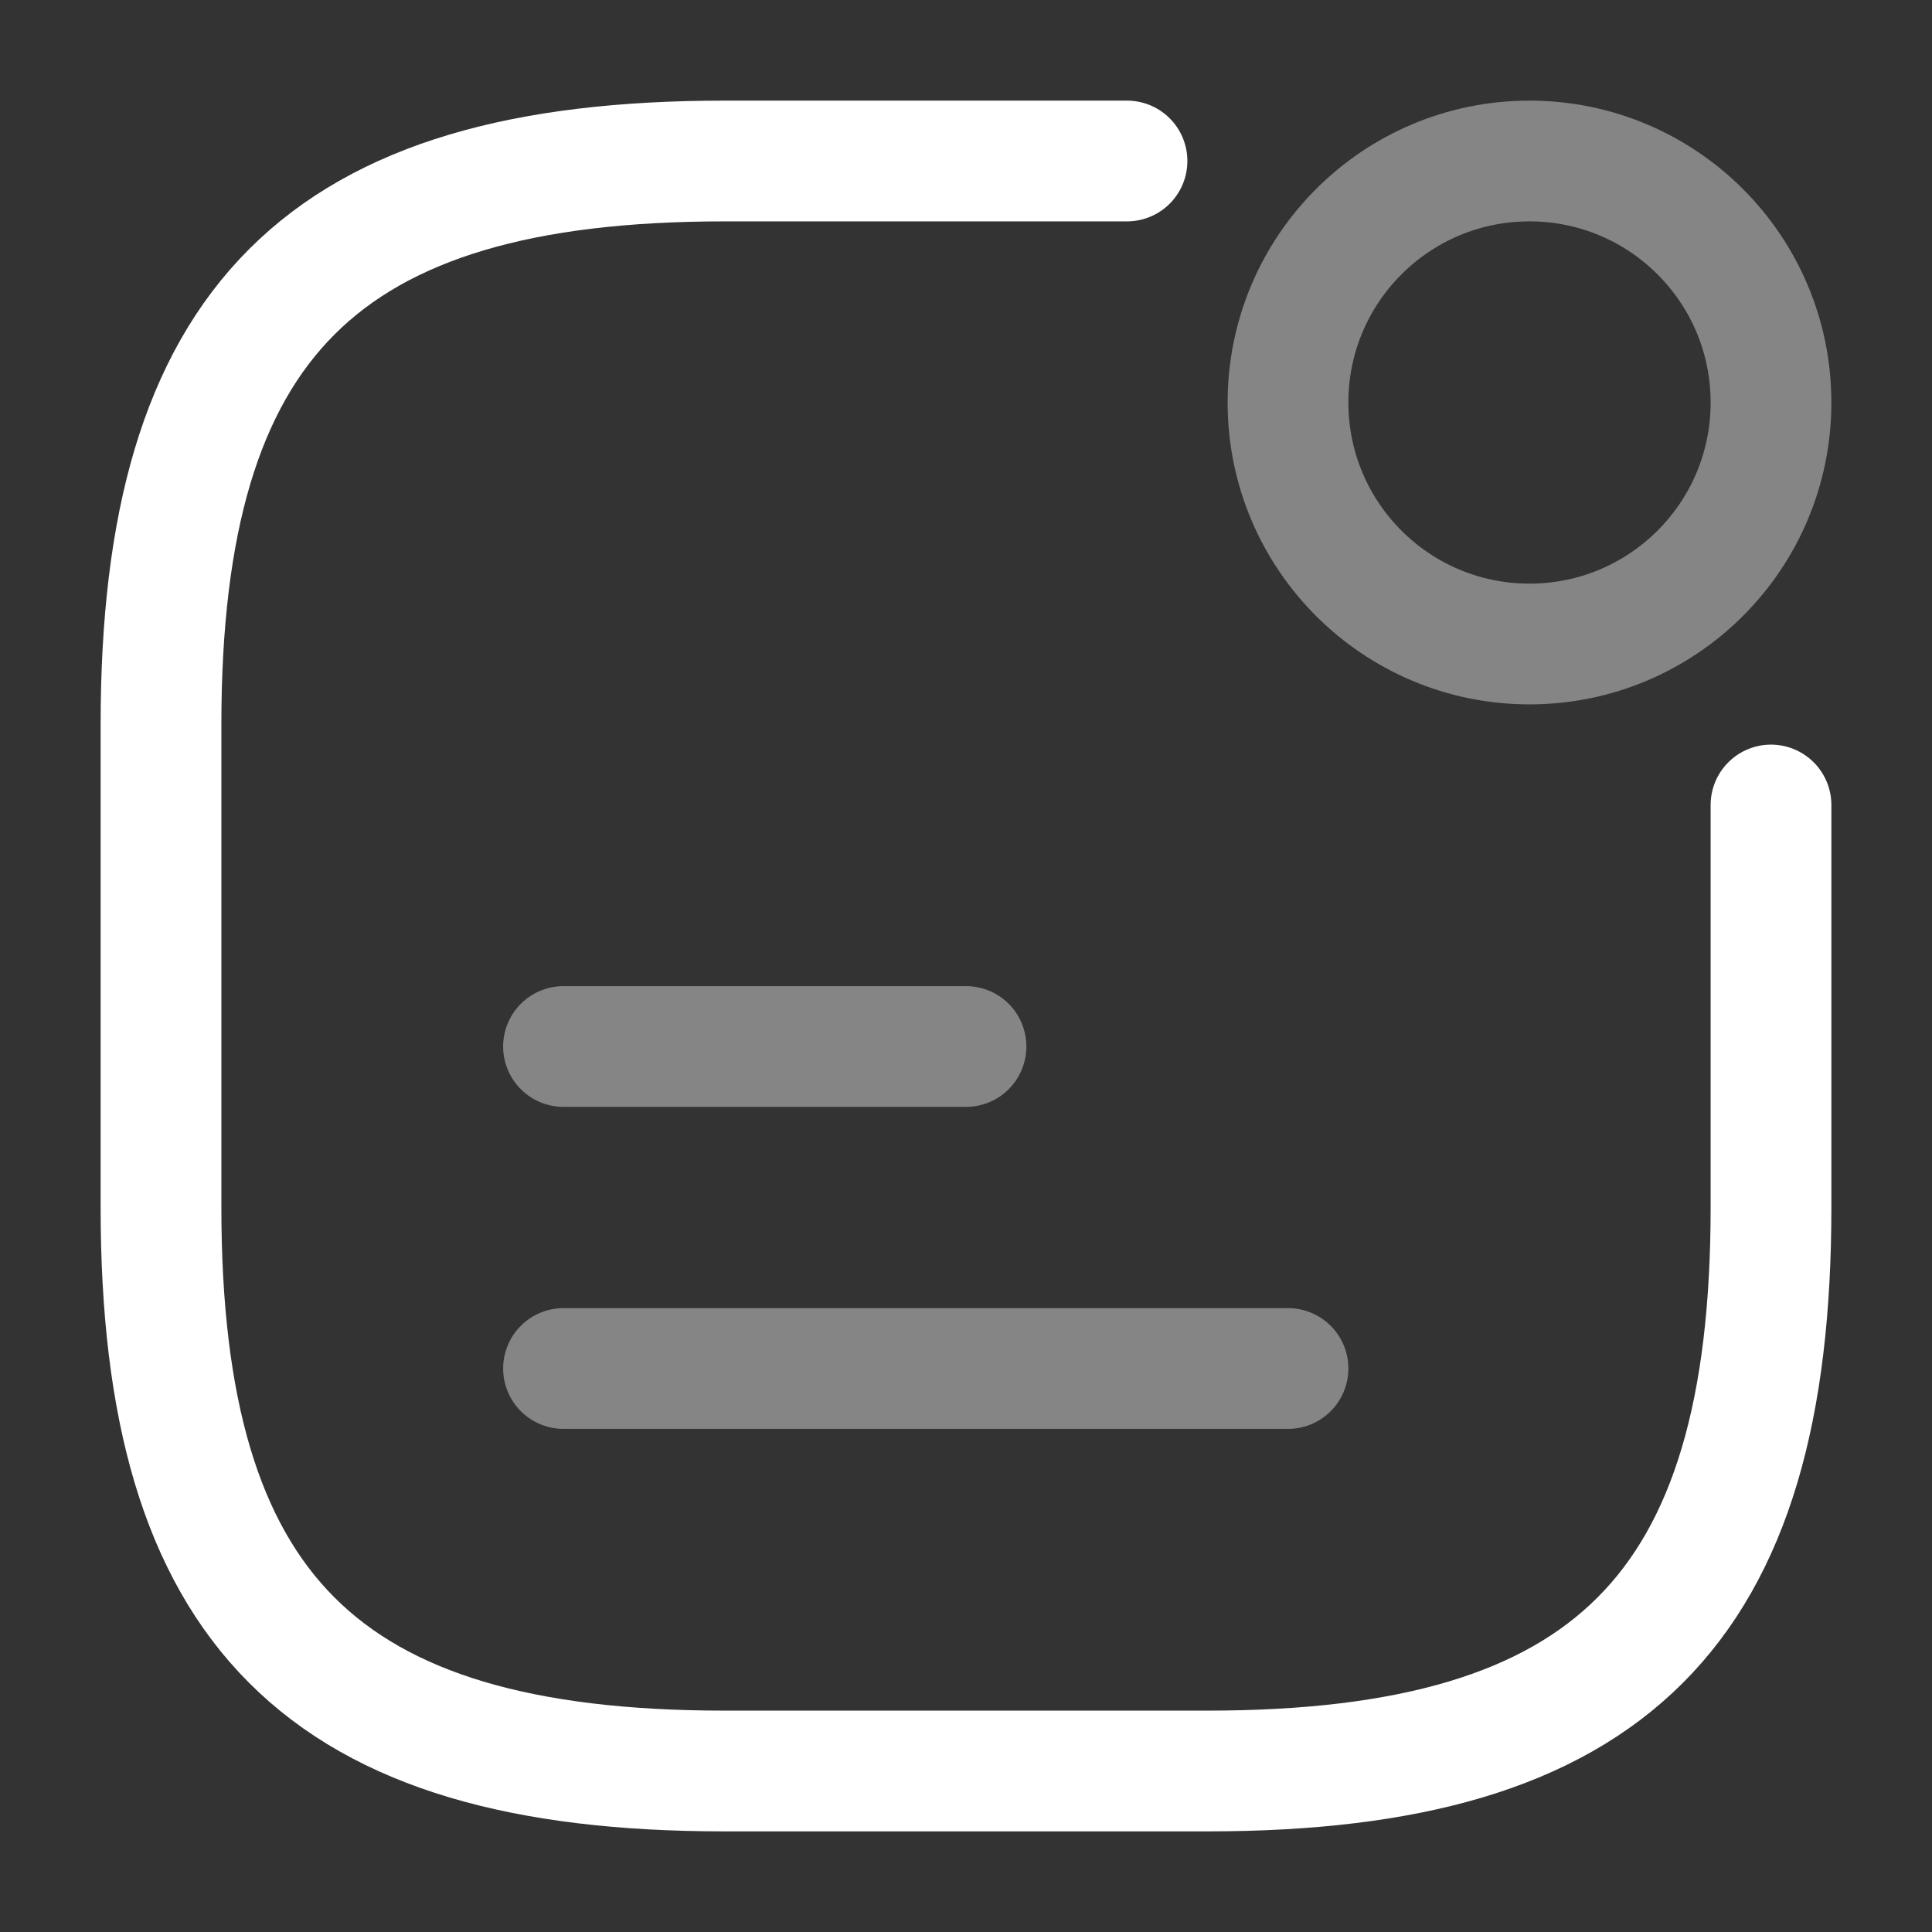
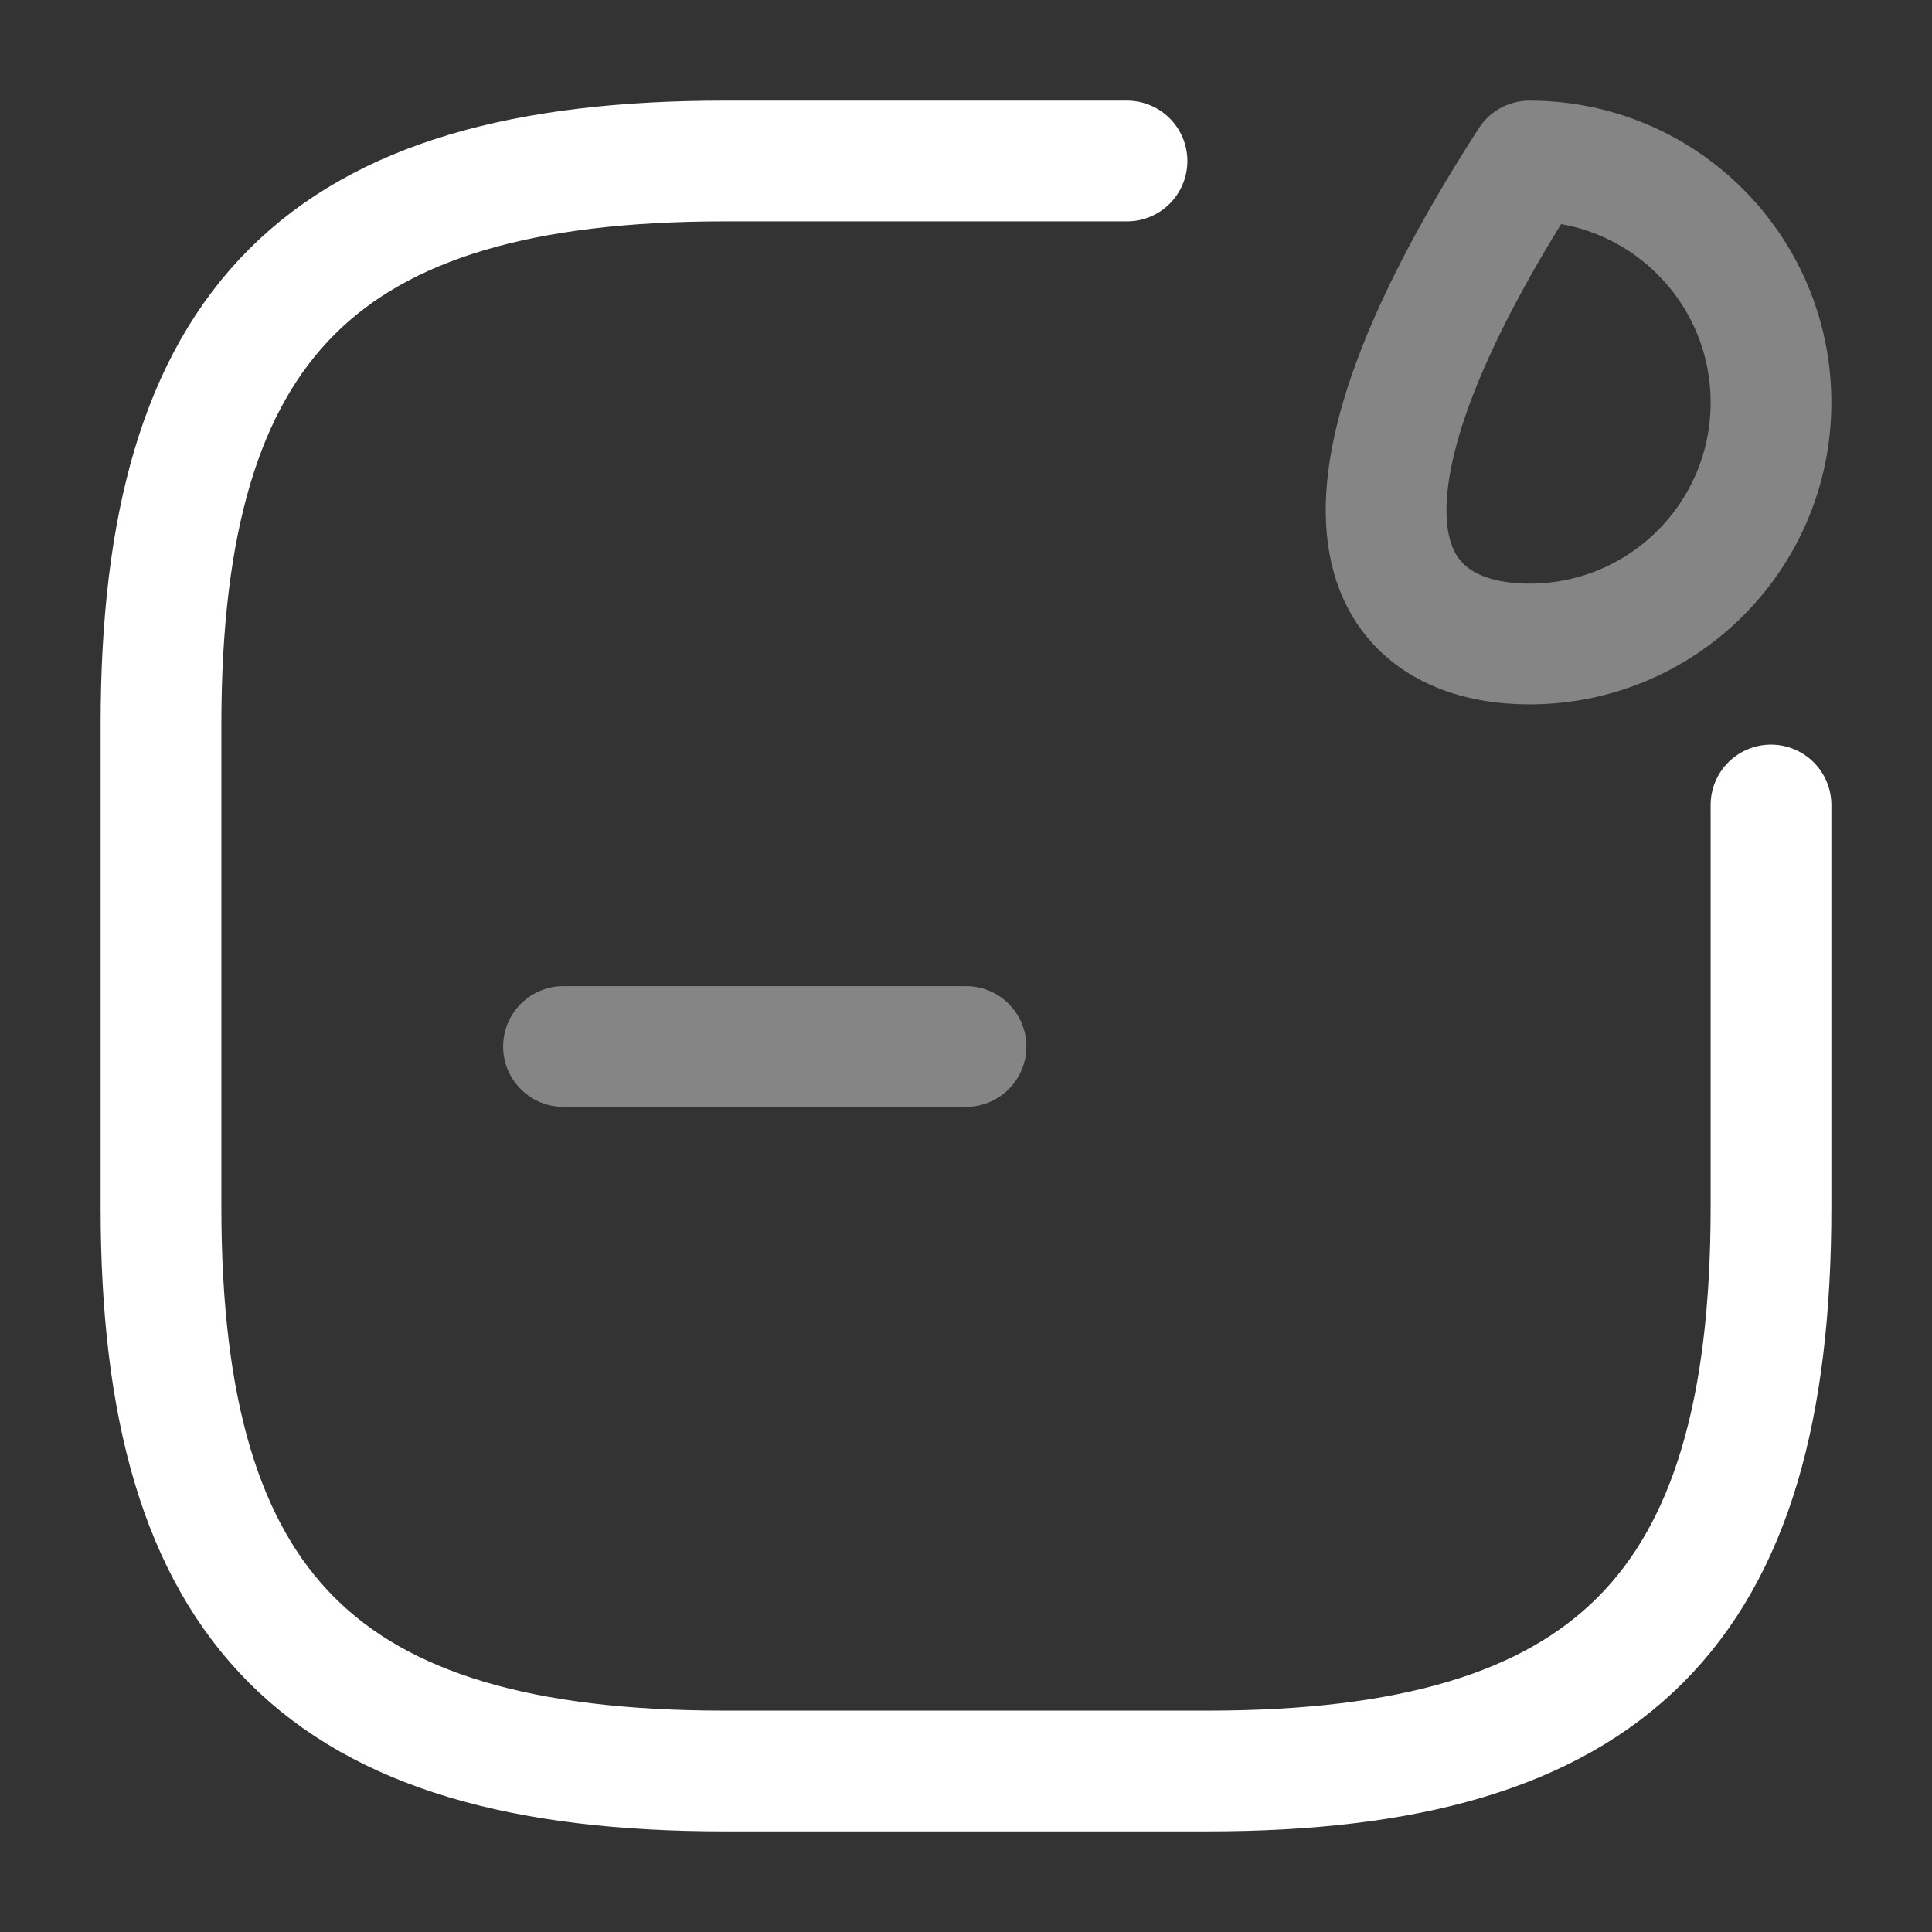
<svg xmlns="http://www.w3.org/2000/svg" width="800px" height="800px" viewBox="0 0 24 24" fill="none">
  <rect x="0" y="0" width="24" height="24" fill="#333333" stroke="none" />
  <g id="SVGRepo_bgCarrier" stroke-width="0" />
  <g id="SVGRepo_tracerCarrier" stroke-linecap="round" stroke-linejoin="round" />
  <g id="SVGRepo_iconCarrier">
-     <path opacity="0.4" d="M19 8C20.657 8 22 6.657 22 5C22 3.343 20.657 2 19 2C17.343 2 16 3.343 16 5C16 6.657 17.343 8 19 8Z" stroke="#ffffff" stroke-width="1.5" stroke-linecap="round" stroke-linejoin="round" />
+     <path opacity="0.4" d="M19 8C20.657 8 22 6.657 22 5C22 3.343 20.657 2 19 2C16 6.657 17.343 8 19 8Z" stroke="#ffffff" stroke-width="1.5" stroke-linecap="round" stroke-linejoin="round" />
    <path opacity="0.4" d="M7 13H12" stroke="#ffffff" stroke-width="1.5" stroke-linecap="round" stroke-linejoin="round" />
-     <path opacity="0.4" d="M7 17H16" stroke="#ffffff" stroke-width="1.5" stroke-linecap="round" stroke-linejoin="round" />
    <path d="M14 2H9C4 2 2 4 2 9V15C2 20 4 22 9 22H15C20 22 22 20 22 15V10" stroke="#ffffff" stroke-width="1.5" stroke-linecap="round" stroke-linejoin="round" />
  </g>
</svg>